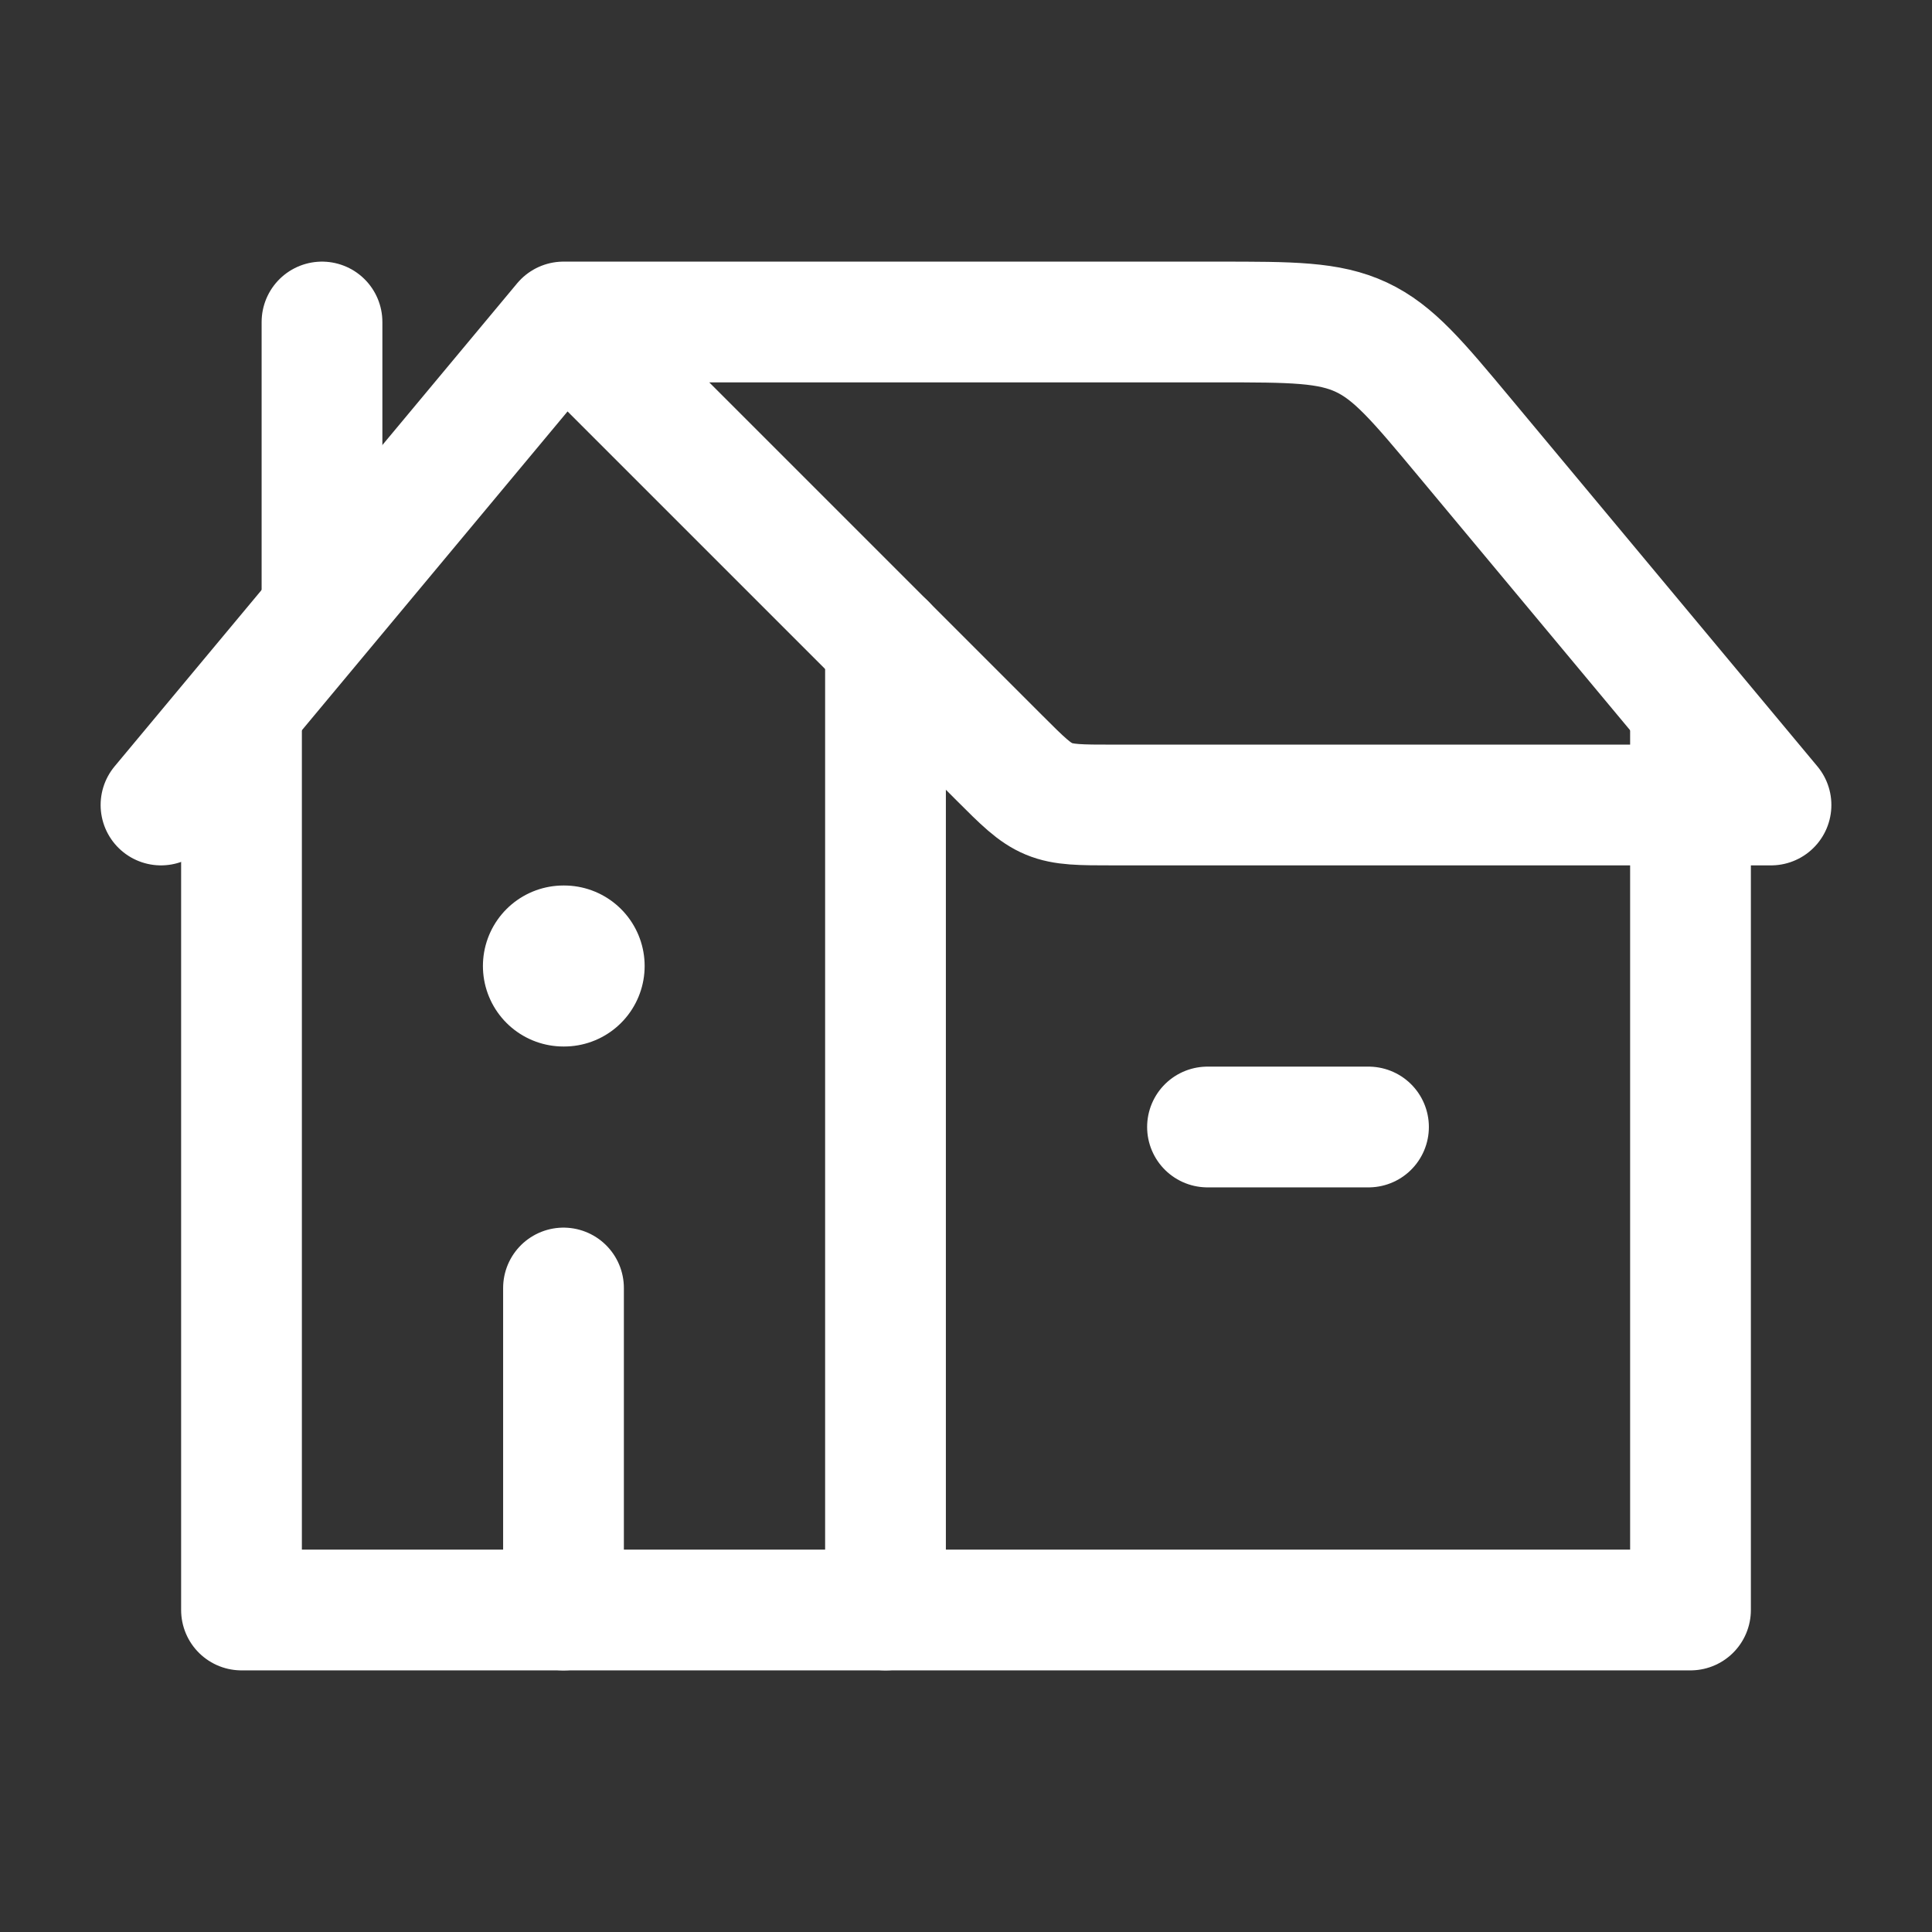
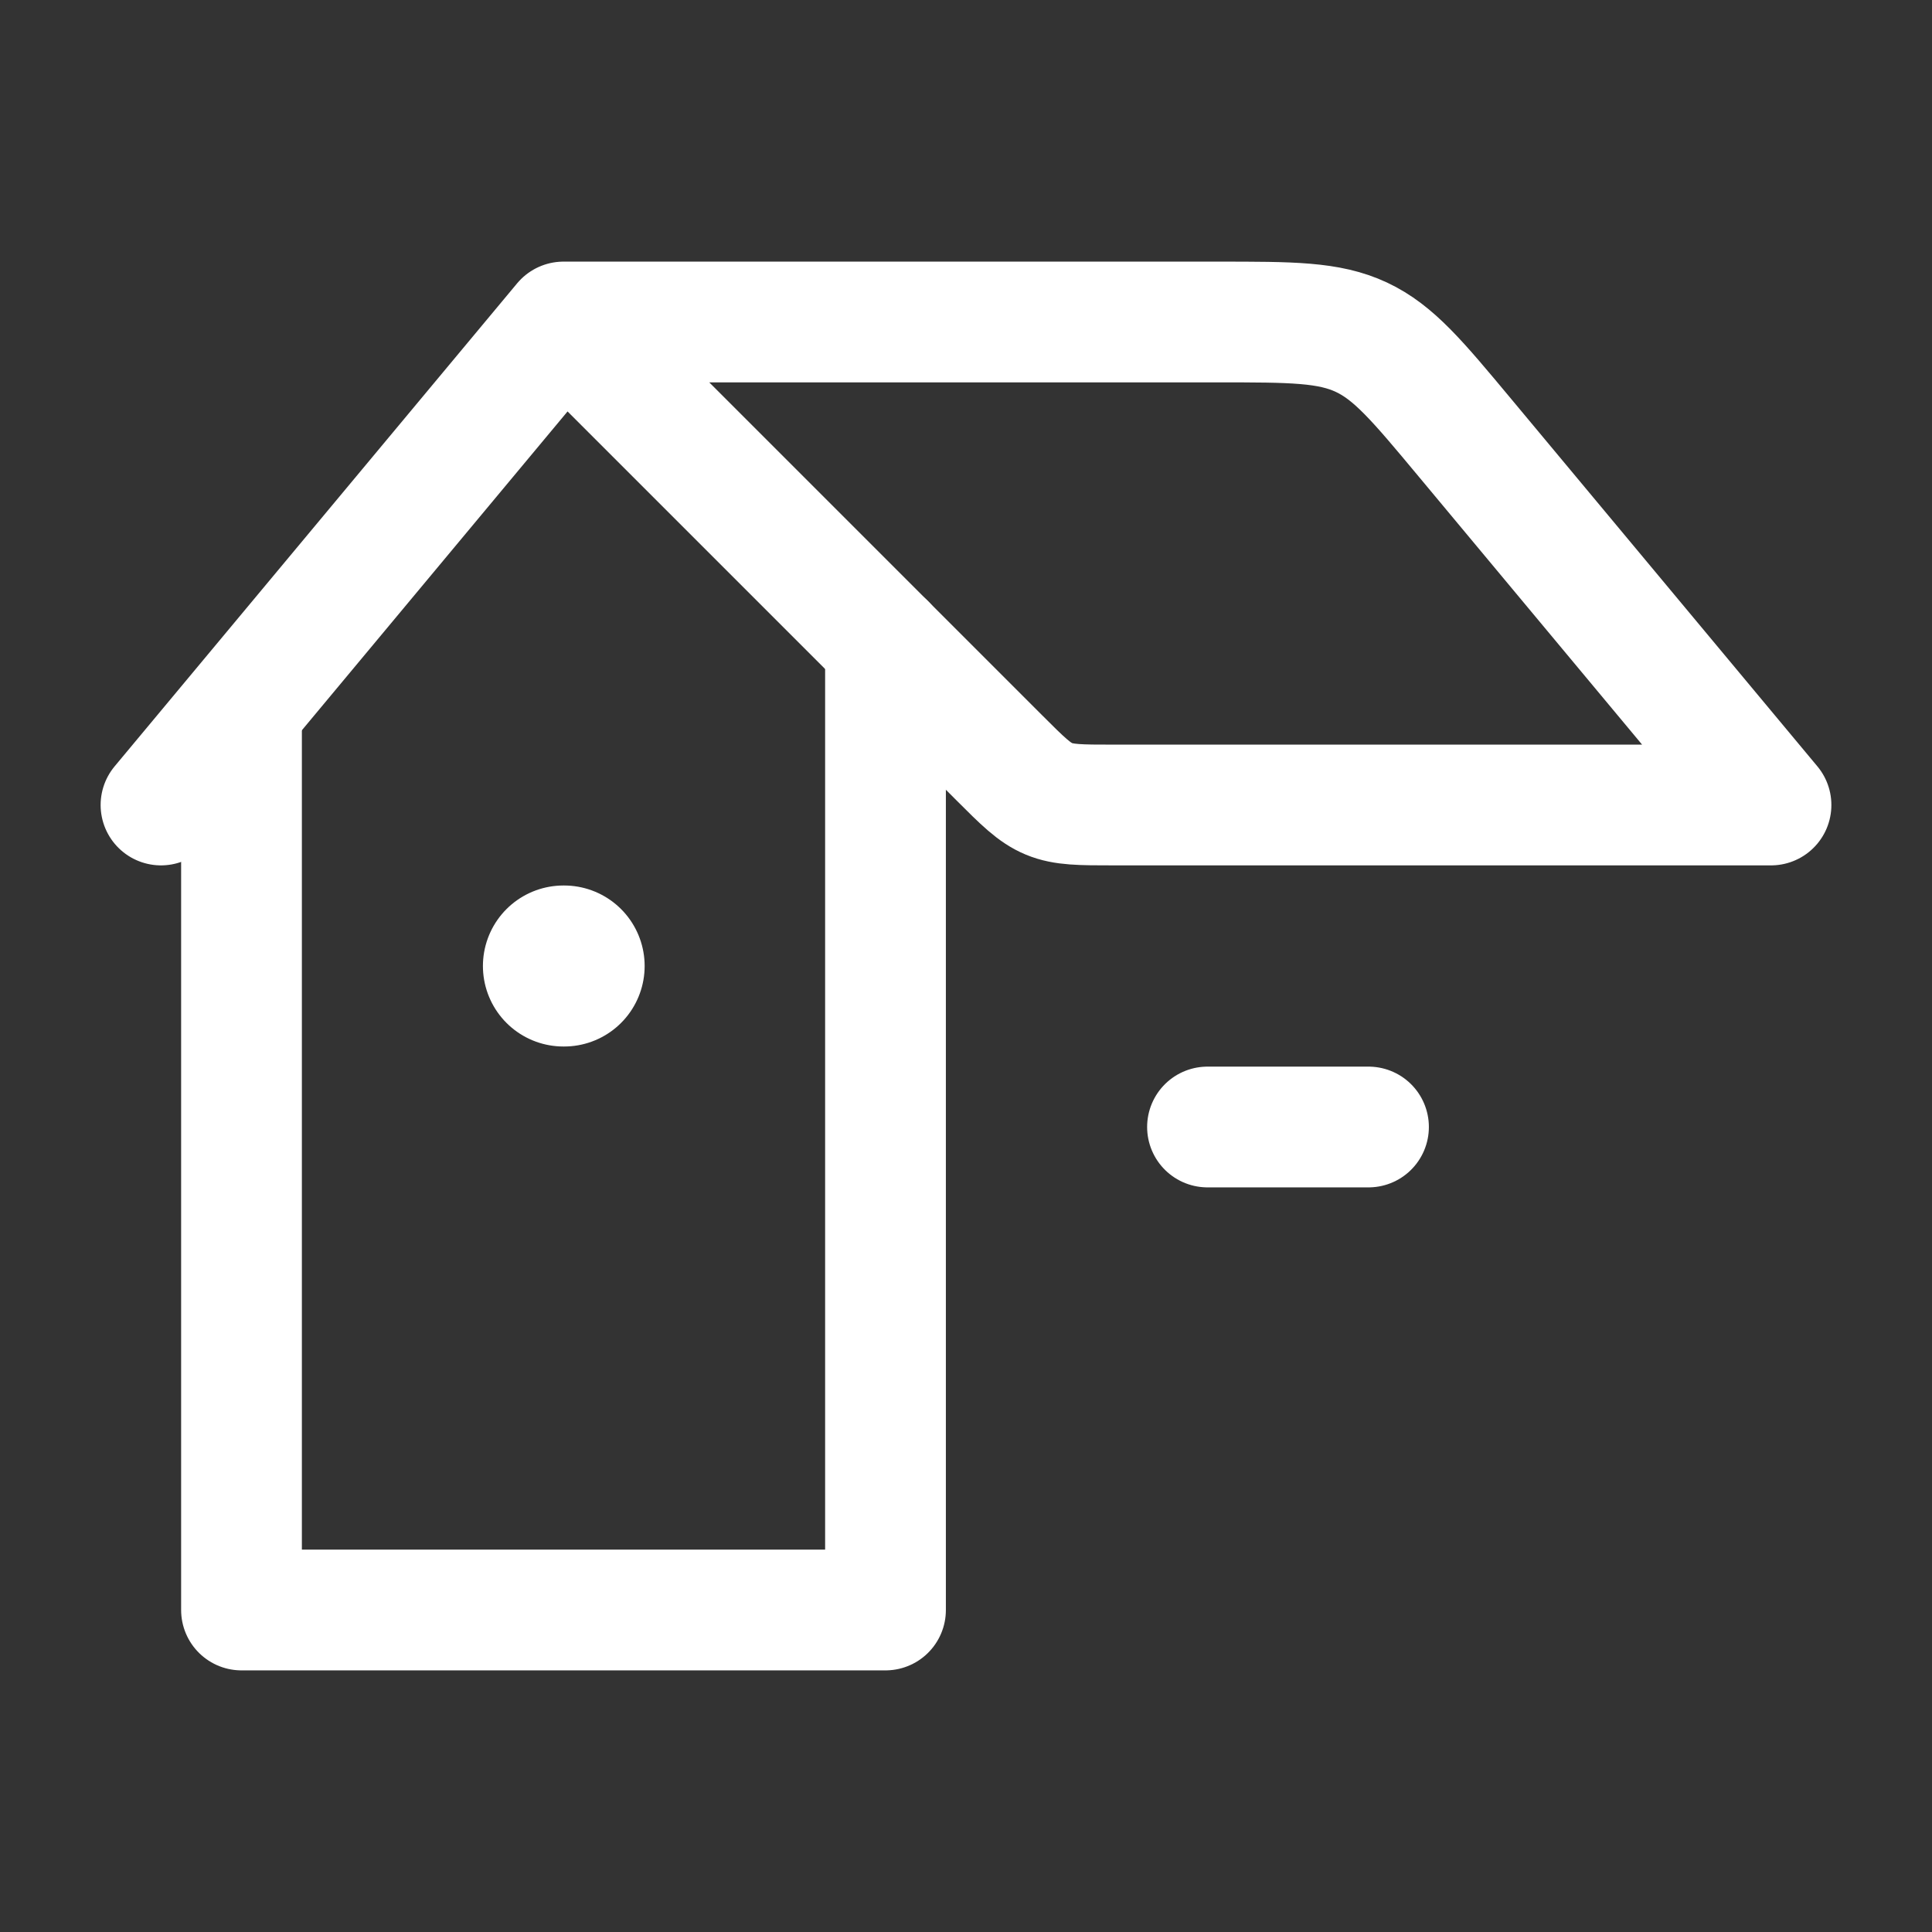
<svg xmlns="http://www.w3.org/2000/svg" viewBox="0 0 24 24" width="24" height="24" color="#ffffff" fill="none">
  <rect x="0" y="0" width="24" height="24" fill="#333333" stroke="none" />
  <path d="M2 10L7 4M7 4L12.414 9.414C12.703 9.703 12.848 9.848 13.031 9.924C13.215 10 13.42 10 13.828 10H22L18.199 5.439C17.61 4.732 17.315 4.378 16.912 4.189C16.508 4 16.048 4 15.127 4H7Z" stroke="currentColor" stroke-width="1.5" stroke-linecap="round" stroke-linejoin="round" />
  <path d="M11 8V20H3V8.857" stroke="currentColor" stroke-width="1.5" stroke-linecap="round" stroke-linejoin="round" />
-   <path d="M11 20H21V9" stroke="currentColor" stroke-width="1.5" stroke-linecap="round" stroke-linejoin="round" />
-   <path d="M4 7.5V4" stroke="currentColor" stroke-width="1.5" stroke-linecap="round" stroke-linejoin="round" />
  <path d="M7.008 12L6.999 12" stroke="currentColor" stroke-width="2" stroke-linecap="round" stroke-linejoin="round" />
-   <path d="M7 20V16" stroke="currentColor" stroke-width="1.5" stroke-linecap="round" stroke-linejoin="round" />
  <path d="M15 14L17 14" stroke="currentColor" stroke-width="1.5" stroke-linecap="round" stroke-linejoin="round" />
</svg>